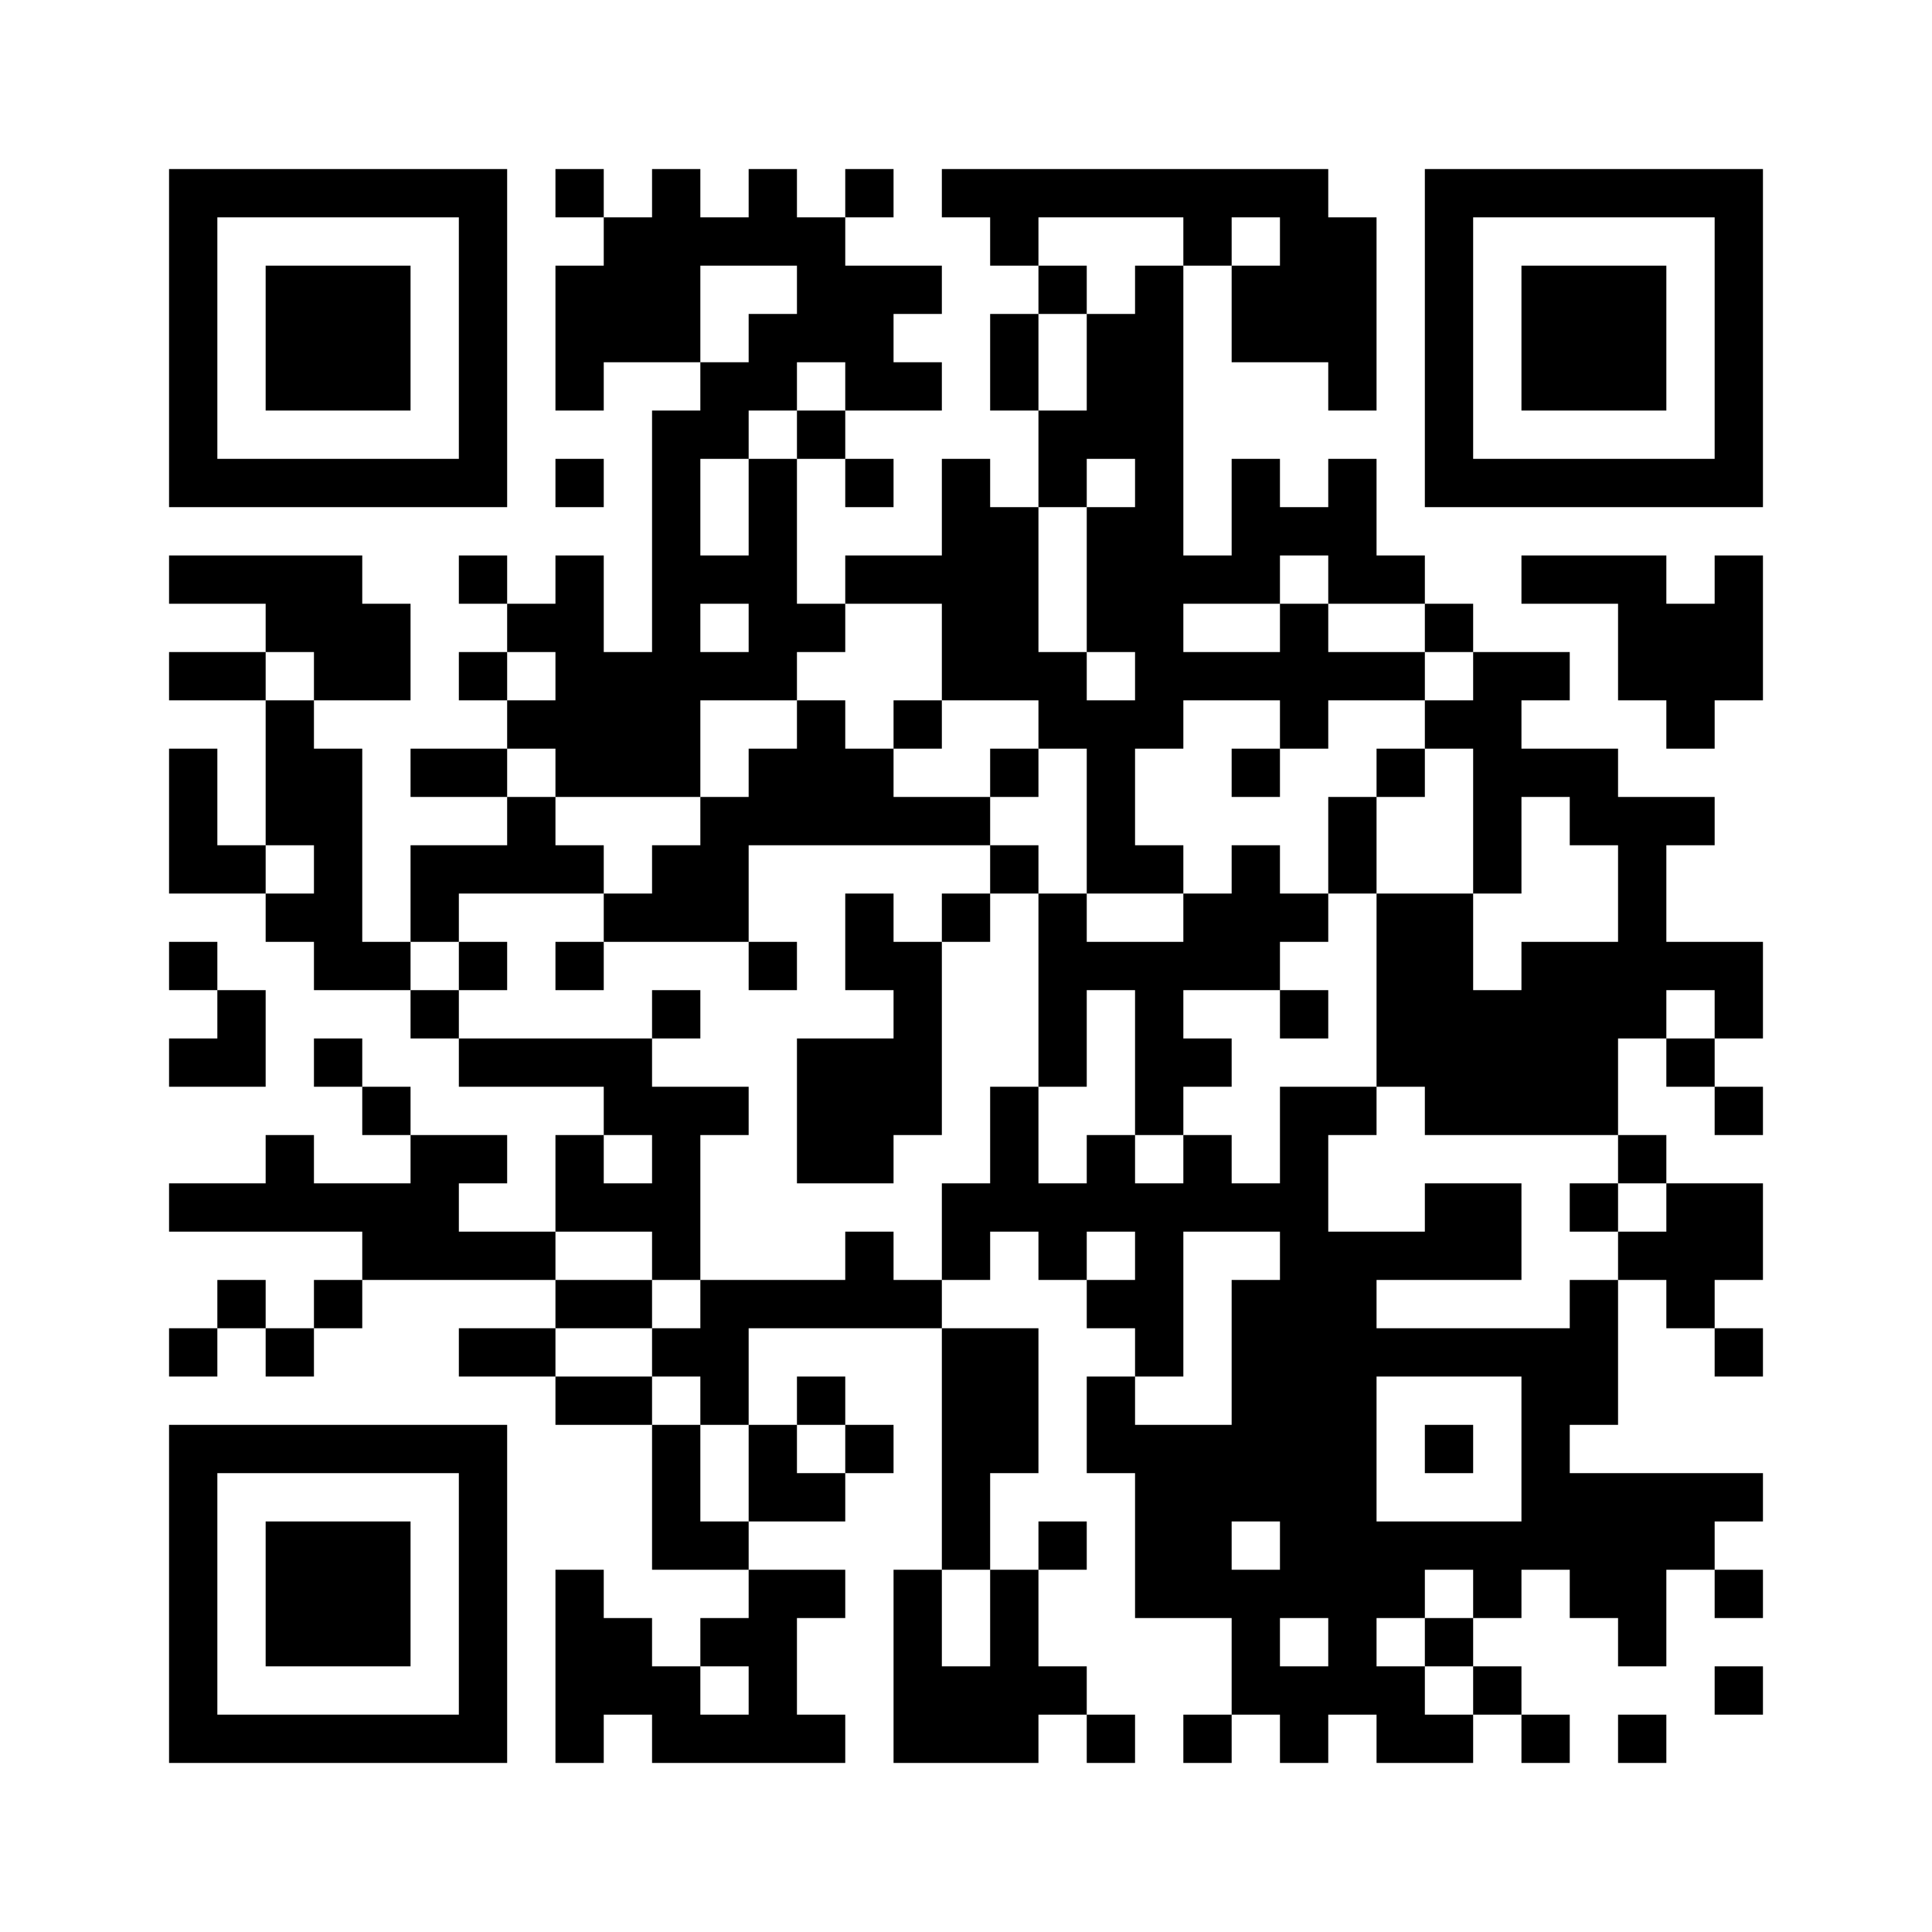
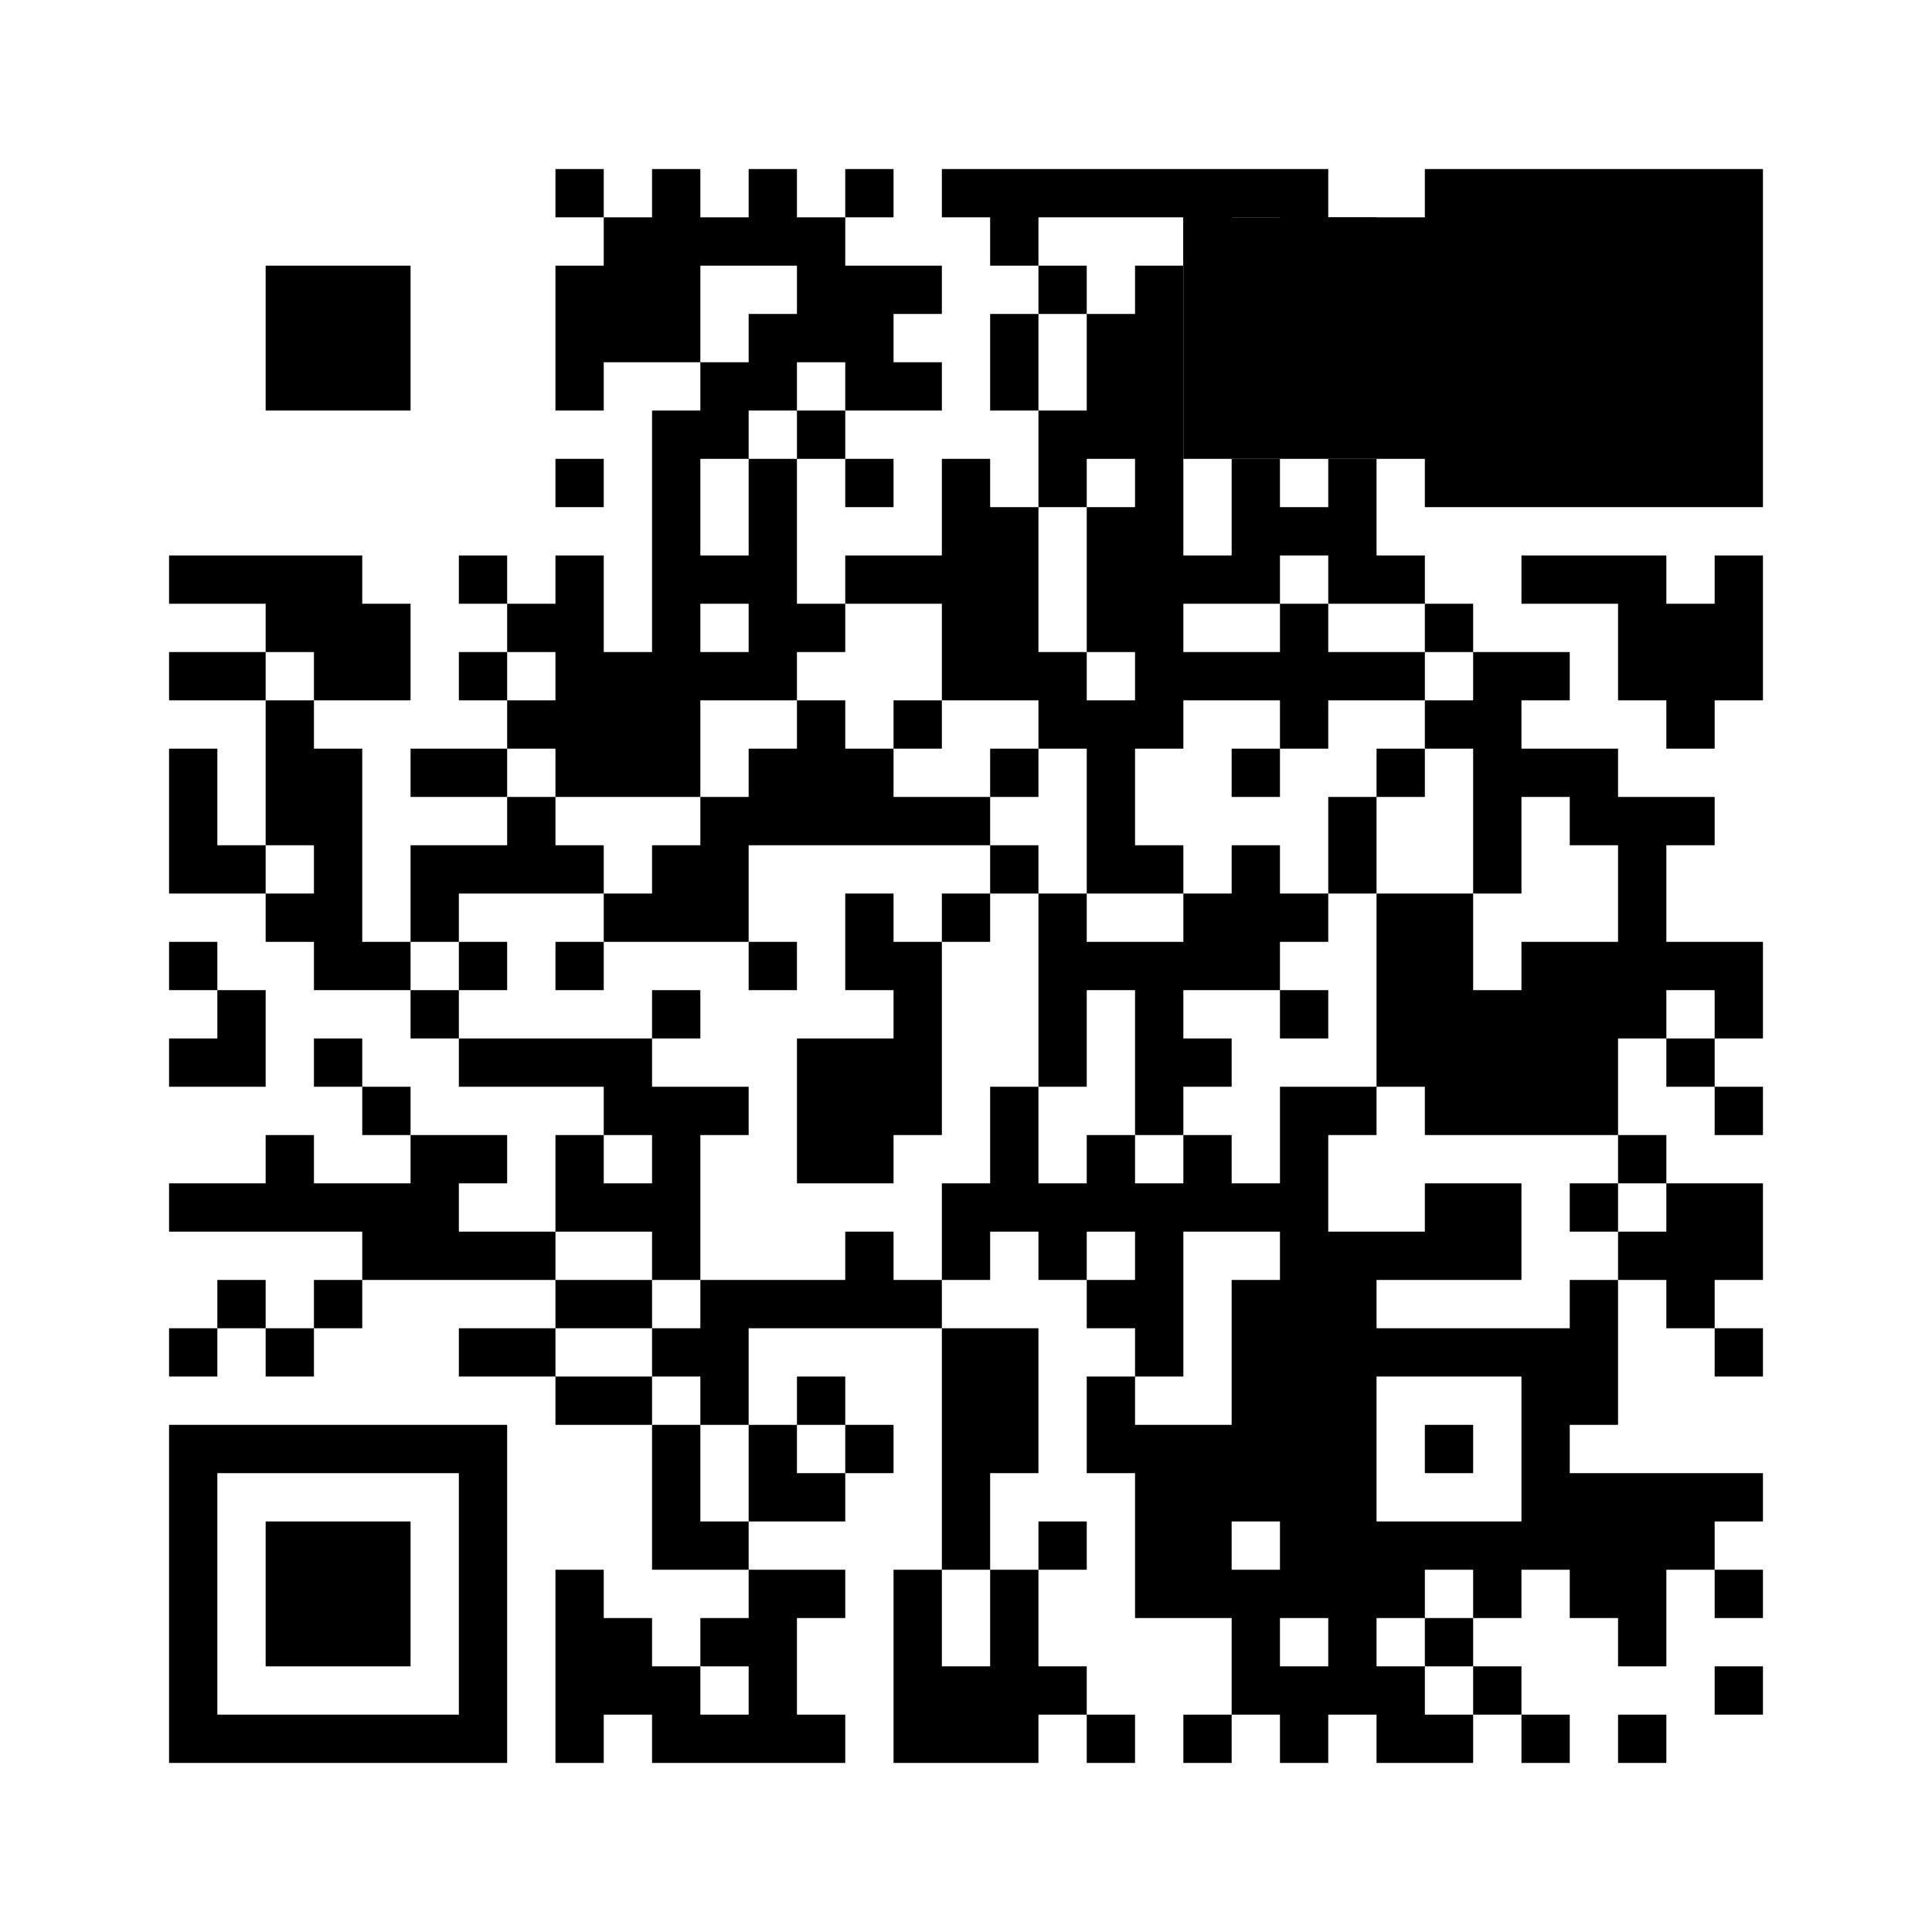
<svg xmlns="http://www.w3.org/2000/svg" version="1.0" width="240pt" height="240pt" viewBox="0 0 240 240" preserveAspectRatio="xMidYMid meet">
  <g>
    <rect x="0" y="0" width="240" height="240" fill="#ffffff" />
    <g transform="translate(0,240) scale(0.05,-0.05)" fill="#000000" stroke="none">
-       <path d="M420 3960 l0 -420 420 0 420 0 0 420 0 420 -420 0 -420 0 0 -420z m720 0 l0 -300 -300 0 -300 0 0 300 0 300 300 0 300 0 0 -300z" />
      <path d="M660 3960 l0 -180 180 0 180 0 0 180 0 180 -180 0 -180 0 0 -180z" />
      <path d="M1380 4320 l0 -60 60 0 60 0 0 -60 0 -60 -60 0 -60 0 0 -180 0 -180 60 0 60 0 0 60 0 60 120 0 120 0 0 -60 0 -60 -60 0 -60 0 0 -300 0 -300 -60 0 -60 0 0 120 0 120 -60 0 -60 0 0 -60 0 -60 -60 0 -60 0 0 60 0 60 -60 0 -60 0 0 -60 0 -60 60 0 60 0 0 -60 0 -60 -60 0 -60 0 0 -60 0 -60 60 0 60 0 0 -60 0 -60 -120 0 -120 0 0 -60 0 -60 120 0 120 0 0 -60 0 -60 -120 0 -120 0 0 -120 0 -120 -60 0 -60 0 0 240 0 240 -60 0 -60 0 0 60 0 60 120 0 120 0 0 120 0 120 -60 0 -60 0 0 60 0 60 -240 0 -240 0 0 -60 0 -60 120 0 120 0 0 -60 0 -60 -120 0 -120 0 0 -60 0 -60 120 0 120 0 0 -180 0 -180 -60 0 -60 0 0 120 0 120 -60 0 -60 0 0 -180 0 -180 120 0 120 0 0 -60 0 -60 60 0 60 0 0 -60 0 -60 120 0 120 0 0 -60 0 -60 60 0 60 0 0 -60 0 -60 180 0 180 0 0 -60 0 -60 -60 0 -60 0 0 -120 0 -120 -120 0 -120 0 0 60 0 60 60 0 60 0 0 60 0 60 -120 0 -120 0 0 60 0 60 -60 0 -60 0 0 60 0 60 -60 0 -60 0 0 -60 0 -60 60 0 60 0 0 -60 0 -60 60 0 60 0 0 -60 0 -60 -120 0 -120 0 0 60 0 60 -60 0 -60 0 0 -60 0 -60 -120 0 -120 0 0 -60 0 -60 240 0 240 0 0 -60 0 -60 -60 0 -60 0 0 -60 0 -60 -60 0 -60 0 0 60 0 60 -60 0 -60 0 0 -60 0 -60 -60 0 -60 0 0 -60 0 -60 60 0 60 0 0 60 0 60 60 0 60 0 0 -60 0 -60 60 0 60 0 0 60 0 60 60 0 60 0 0 60 0 60 240 0 240 0 0 -60 0 -60 -120 0 -120 0 0 -60 0 -60 120 0 120 0 0 -60 0 -60 120 0 120 0 0 -180 0 -180 120 0 120 0 0 -60 0 -60 -60 0 -60 0 0 -60 0 -60 -60 0 -60 0 0 60 0 60 -60 0 -60 0 0 60 0 60 -60 0 -60 0 0 -240 0 -240 60 0 60 0 0 60 0 60 60 0 60 0 0 -60 0 -60 240 0 240 0 0 60 0 60 -60 0 -60 0 0 120 0 120 60 0 60 0 0 60 0 60 -120 0 -120 0 0 60 0 60 120 0 120 0 0 60 0 60 60 0 60 0 0 60 0 60 -60 0 -60 0 0 60 0 60 -60 0 -60 0 0 -60 0 -60 -60 0 -60 0 0 120 0 120 240 0 240 0 0 -300 0 -300 -60 0 -60 0 0 -240 0 -240 180 0 180 0 0 60 0 60 60 0 60 0 0 -60 0 -60 60 0 60 0 0 60 0 60 -60 0 -60 0 0 60 0 60 -60 0 -60 0 0 120 0 120 60 0 60 0 0 60 0 60 -60 0 -60 0 0 -60 0 -60 -60 0 -60 0 0 120 0 120 60 0 60 0 0 180 0 180 -120 0 -120 0 0 60 0 60 60 0 60 0 0 60 0 60 60 0 60 0 0 -60 0 -60 60 0 60 0 0 -60 0 -60 60 0 60 0 0 -60 0 -60 -60 0 -60 0 0 -120 0 -120 60 0 60 0 0 -180 0 -180 120 0 120 0 0 -120 0 -120 -60 0 -60 0 0 -60 0 -60 60 0 60 0 0 60 0 60 60 0 60 0 0 -60 0 -60 60 0 60 0 0 60 0 60 60 0 60 0 0 -60 0 -60 120 0 120 0 0 60 0 60 60 0 60 0 0 -60 0 -60 60 0 60 0 0 60 0 60 -60 0 -60 0 0 60 0 60 -60 0 -60 0 0 60 0 60 60 0 60 0 0 60 0 60 60 0 60 0 0 -60 0 -60 60 0 60 0 0 -60 0 -60 60 0 60 0 0 120 0 120 60 0 60 0 0 -60 0 -60 60 0 60 0 0 60 0 60 -60 0 -60 0 0 60 0 60 60 0 60 0 0 60 0 60 -240 0 -240 0 0 60 0 60 60 0 60 0 0 180 0 180 60 0 60 0 0 -60 0 -60 60 0 60 0 0 -60 0 -60 60 0 60 0 0 60 0 60 -60 0 -60 0 0 60 0 60 60 0 60 0 0 120 0 120 -120 0 -120 0 0 60 0 60 -60 0 -60 0 0 120 0 120 60 0 60 0 0 -60 0 -60 60 0 60 0 0 -60 0 -60 60 0 60 0 0 60 0 60 -60 0 -60 0 0 60 0 60 60 0 60 0 0 120 0 120 -120 0 -120 0 0 120 0 120 60 0 60 0 0 60 0 60 -120 0 -120 0 0 60 0 60 -120 0 -120 0 0 60 0 60 60 0 60 0 0 60 0 60 -120 0 -120 0 0 60 0 60 -60 0 -60 0 0 60 0 60 -60 0 -60 0 0 120 0 120 -60 0 -60 0 0 -60 0 -60 -60 0 -60 0 0 60 0 60 -60 0 -60 0 0 -120 0 -120 -60 0 -60 0 0 360 0 360 60 0 60 0 0 -120 0 -120 120 0 120 0 0 -60 0 -60 60 0 60 0 0 240 0 240 -60 0 -60 0 0 60 0 60 -480 0 -480 0 0 -60 0 -60 60 0 60 0 0 -60 0 -60 60 0 60 0 0 -60 0 -60 -60 0 -60 0 0 -120 0 -120 60 0 60 0 0 -120 0 -120 -60 0 -60 0 0 60 0 60 -60 0 -60 0 0 -120 0 -120 -120 0 -120 0 0 -60 0 -60 -60 0 -60 0 0 180 0 180 60 0 60 0 0 -60 0 -60 60 0 60 0 0 60 0 60 -60 0 -60 0 0 60 0 60 120 0 120 0 0 60 0 60 -60 0 -60 0 0 60 0 60 60 0 60 0 0 60 0 60 -120 0 -120 0 0 60 0 60 60 0 60 0 0 60 0 60 -60 0 -60 0 0 -60 0 -60 -60 0 -60 0 0 60 0 60 -60 0 -60 0 0 -60 0 -60 -60 0 -60 0 0 60 0 60 -60 0 -60 0 0 -60 0 -60 -60 0 -60 0 0 60 0 60 -60 0 -60 0 0 -60z m1560 -120 l0 -60 -60 0 -60 0 0 -60 0 -60 -60 0 -60 0 0 -120 0 -120 -60 0 -60 0 0 120 0 120 60 0 60 0 0 60 0 60 -60 0 -60 0 0 60 0 60 180 0 180 0 0 -60z m240 0 l0 -60 -60 0 -60 0 0 60 0 60 60 0 60 0 0 -60z m-1200 -120 l0 -60 -60 0 -60 0 0 -60 0 -60 -60 0 -60 0 0 120 0 120 120 0 120 0 0 -60z m120 -240 l0 -60 -60 0 -60 0 0 -60 0 -60 -60 0 -60 0 0 -120 0 -120 -60 0 -60 0 0 120 0 120 60 0 60 0 0 60 0 60 60 0 60 0 0 60 0 60 60 0 60 0 0 -60z m720 -240 l0 -60 -60 0 -60 0 0 -180 0 -180 60 0 60 0 0 -60 0 -60 -60 0 -60 0 0 60 0 60 -60 0 -60 0 0 180 0 180 60 0 60 0 0 60 0 60 60 0 60 0 0 -60z m480 -240 l0 -60 120 0 120 0 0 -60 0 -60 60 0 60 0 0 -60 0 -60 -60 0 -60 0 0 -60 0 -60 60 0 60 0 0 -180 0 -180 60 0 60 0 0 120 0 120 60 0 60 0 0 -60 0 -60 60 0 60 0 0 -120 0 -120 -120 0 -120 0 0 -60 0 -60 -60 0 -60 0 0 120 0 120 -120 0 -120 0 0 -240 0 -240 60 0 60 0 0 -60 0 -60 240 0 240 0 0 -60 0 -60 60 0 60 0 0 -60 0 -60 -60 0 -60 0 0 -60 0 -60 -60 0 -60 0 0 -60 0 -60 -240 0 -240 0 0 60 0 60 180 0 180 0 0 120 0 120 -120 0 -120 0 0 -60 0 -60 -120 0 -120 0 0 120 0 120 60 0 60 0 0 60 0 60 -120 0 -120 0 0 -120 0 -120 -60 0 -60 0 0 60 0 60 -60 0 -60 0 0 -60 0 -60 -60 0 -60 0 0 60 0 60 -60 0 -60 0 0 -60 0 -60 -60 0 -60 0 0 120 0 120 -60 0 -60 0 0 -120 0 -120 -60 0 -60 0 0 -120 0 -120 -60 0 -60 0 0 60 0 60 -60 0 -60 0 0 -60 0 -60 -180 0 -180 0 0 -60 0 -60 -60 0 -60 0 0 -60 0 -60 60 0 60 0 0 -60 0 -60 60 0 60 0 0 -120 0 -120 -60 0 -60 0 0 120 0 120 -60 0 -60 0 0 60 0 60 -120 0 -120 0 0 60 0 60 120 0 120 0 0 60 0 60 -120 0 -120 0 0 60 0 60 120 0 120 0 0 -60 0 -60 60 0 60 0 0 180 0 180 60 0 60 0 0 60 0 60 -120 0 -120 0 0 60 0 60 -240 0 -240 0 0 60 0 60 -60 0 -60 0 0 60 0 60 60 0 60 0 0 60 0 60 180 0 180 0 0 60 0 60 -60 0 -60 0 0 60 0 60 -60 0 -60 0 0 60 0 60 60 0 60 0 0 -60 0 -60 180 0 180 0 0 120 0 120 120 0 120 0 0 60 0 60 60 0 60 0 0 60 0 60 120 0 120 0 0 -120 0 -120 120 0 120 0 0 -60 0 -60 60 0 60 0 0 -180 0 -180 120 0 120 0 0 60 0 60 -60 0 -60 0 0 120 0 120 60 0 60 0 0 60 0 60 120 0 120 0 0 -60 0 -60 60 0 60 0 0 60 0 60 120 0 120 0 0 60 0 60 -120 0 -120 0 0 60 0 60 -60 0 -60 0 0 -60 0 -60 -120 0 -120 0 0 60 0 60 120 0 120 0 0 60 0 60 60 0 60 0 0 -60z m-1440 -120 l0 -60 -60 0 -60 0 0 60 0 60 60 0 60 0 0 -60z m-1080 -120 l0 -60 -60 0 -60 0 0 60 0 60 60 0 60 0 0 -60z m600 0 l0 -60 -60 0 -60 0 0 60 0 60 60 0 60 0 0 -60z m-600 -480 l0 -60 -60 0 -60 0 0 60 0 60 60 0 60 0 0 -60z m3480 -360 l0 -60 -60 0 -60 0 0 60 0 60 60 0 60 0 0 -60z m-2640 -360 l0 -60 -60 0 -60 0 0 60 0 60 60 0 60 0 0 -60z m1200 -240 l0 -60 -60 0 -60 0 0 60 0 60 60 0 60 0 0 -60z m360 0 l0 -60 -60 0 -60 0 0 -180 0 -180 -120 0 -120 0 0 60 0 60 60 0 60 0 0 180 0 180 120 0 120 0 0 -60z m600 -480 l0 -180 -180 0 -180 0 0 180 0 180 180 0 180 0 0 -180z m-1680 0 l0 -60 -60 0 -60 0 0 60 0 60 60 0 60 0 0 -60z m1080 -240 l0 -60 -60 0 -60 0 0 60 0 60 60 0 60 0 0 -60z m-720 -180 l0 -120 -60 0 -60 0 0 120 0 120 60 0 60 0 0 -120z m1200 60 l0 -60 -60 0 -60 0 0 -60 0 -60 60 0 60 0 0 -60 0 -60 -60 0 -60 0 0 60 0 60 -60 0 -60 0 0 60 0 60 60 0 60 0 0 60 0 60 60 0 60 0 0 -60z m-360 -120 l0 -60 -60 0 -60 0 0 60 0 60 60 0 60 0 0 -60z m-1440 -120 l0 -60 -60 0 -60 0 0 60 0 60 60 0 60 0 0 -60z" />
      <path d="M1980 3000 l0 -60 -60 0 -60 0 0 -60 0 -60 -60 0 -60 0 0 -60 0 -60 -60 0 -60 0 0 -60 0 -60 -60 0 -60 0 0 -60 0 -60 -60 0 -60 0 0 -60 0 -60 60 0 60 0 0 60 0 60 180 0 180 0 0 -60 0 -60 60 0 60 0 0 60 0 60 -60 0 -60 0 0 120 0 120 300 0 300 0 0 -60 0 -60 -60 0 -60 0 0 -60 0 -60 -60 0 -60 0 0 60 0 60 -60 0 -60 0 0 -120 0 -120 60 0 60 0 0 -60 0 -60 -120 0 -120 0 0 -180 0 -180 120 0 120 0 0 60 0 60 60 0 60 0 0 240 0 240 60 0 60 0 0 60 0 60 60 0 60 0 0 -240 0 -240 60 0 60 0 0 120 0 120 60 0 60 0 0 -180 0 -180 60 0 60 0 0 60 0 60 60 0 60 0 0 60 0 60 -60 0 -60 0 0 60 0 60 120 0 120 0 0 -60 0 -60 60 0 60 0 0 60 0 60 -60 0 -60 0 0 60 0 60 60 0 60 0 0 60 0 60 60 0 60 0 0 120 0 120 60 0 60 0 0 60 0 60 -60 0 -60 0 0 -60 0 -60 -60 0 -60 0 0 -120 0 -120 -60 0 -60 0 0 60 0 60 -60 0 -60 0 0 -60 0 -60 -60 0 -60 0 0 -60 0 -60 -120 0 -120 0 0 60 0 60 -60 0 -60 0 0 60 0 60 -60 0 -60 0 0 60 0 60 60 0 60 0 0 60 0 60 -60 0 -60 0 0 -60 0 -60 -120 0 -120 0 0 60 0 60 60 0 60 0 0 60 0 60 -60 0 -60 0 0 -60 0 -60 -60 0 -60 0 0 60 0 60 -60 0 -60 0 0 -60z" />
      <path d="M3060 2880 l0 -60 60 0 60 0 0 60 0 60 -60 0 -60 0 0 -60z" />
      <path d="M1140 2400 l0 -60 60 0 60 0 0 60 0 60 -60 0 -60 0 0 -60z" />
      <path d="M1620 2280 l0 -60 60 0 60 0 0 60 0 60 -60 0 -60 0 0 -60z" />
      <path d="M3900 1800 l0 -60 60 0 60 0 0 60 0 60 -60 0 -60 0 0 -60z" />
      <path d="M3540 1200 l0 -60 60 0 60 0 0 60 0 60 -60 0 -60 0 0 -60z" />
-       <path d="M3540 3960 l0 -420 420 0 420 0 0 420 0 420 -420 0 -420 0 0 -420z m720 0 l0 -300 -300 0 -300 0 0 300 0 300 300 0 300 0 0 -300z" />
+       <path d="M3540 3960 l0 -420 420 0 420 0 0 420 0 420 -420 0 -420 0 0 -420z l0 -300 -300 0 -300 0 0 300 0 300 300 0 300 0 0 -300z" />
      <path d="M3780 3960 l0 -180 180 0 180 0 0 180 0 180 -180 0 -180 0 0 -180z" />
      <path d="M1380 3600 l0 -60 60 0 60 0 0 60 0 60 -60 0 -60 0 0 -60z" />
      <path d="M3780 3360 l0 -60 120 0 120 0 0 -120 0 -120 60 0 60 0 0 -60 0 -60 60 0 60 0 0 60 0 60 60 0 60 0 0 180 0 180 -60 0 -60 0 0 -60 0 -60 -60 0 -60 0 0 60 0 60 -180 0 -180 0 0 -60z" />
      <path d="M420 2400 l0 -60 60 0 60 0 0 -60 0 -60 -60 0 -60 0 0 -60 0 -60 120 0 120 0 0 120 0 120 -60 0 -60 0 0 60 0 60 -60 0 -60 0 0 -60z" />
      <path d="M420 840 l0 -420 420 0 420 0 0 420 0 420 -420 0 -420 0 0 -420z m720 0 l0 -300 -300 0 -300 0 0 300 0 300 300 0 300 0 0 -300z" />
      <path d="M660 840 l0 -180 180 0 180 0 0 180 0 180 -180 0 -180 0 0 -180z" />
      <path d="M4260 600 l0 -60 60 0 60 0 0 60 0 60 -60 0 -60 0 0 -60z" />
      <path d="M4020 480 l0 -60 60 0 60 0 0 60 0 60 -60 0 -60 0 0 -60z" />
    </g>
  </g>
</svg>